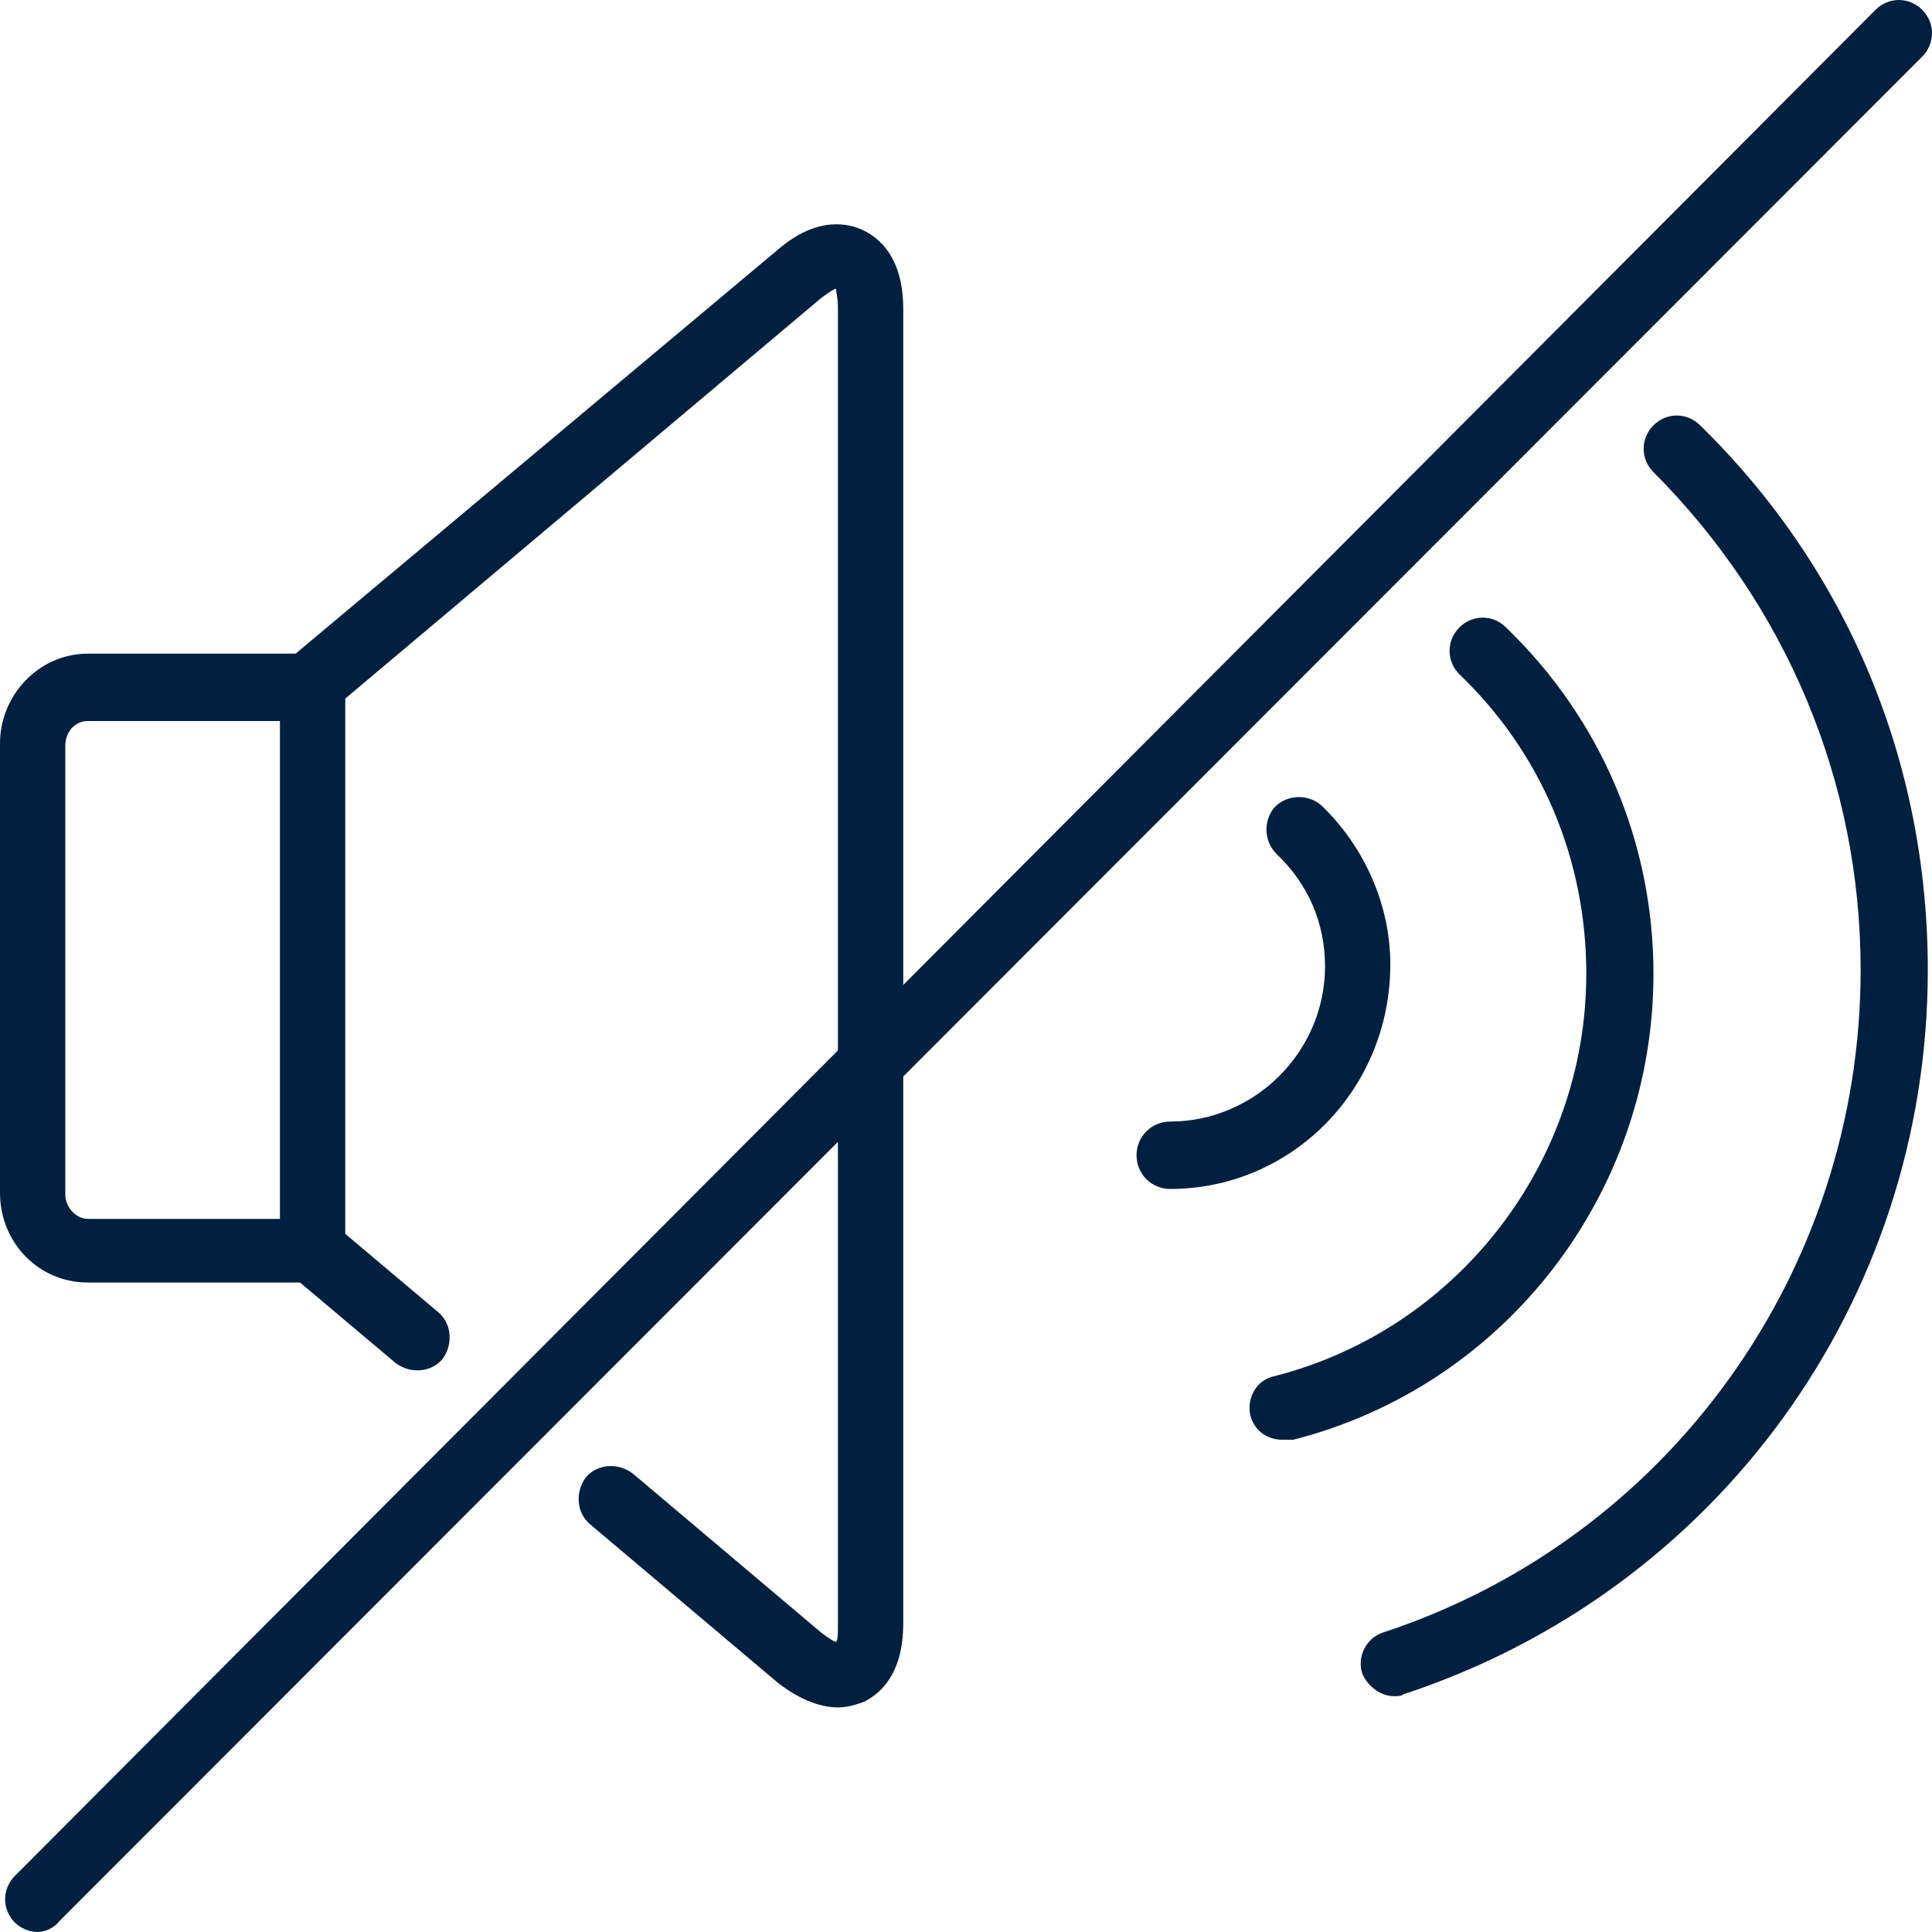
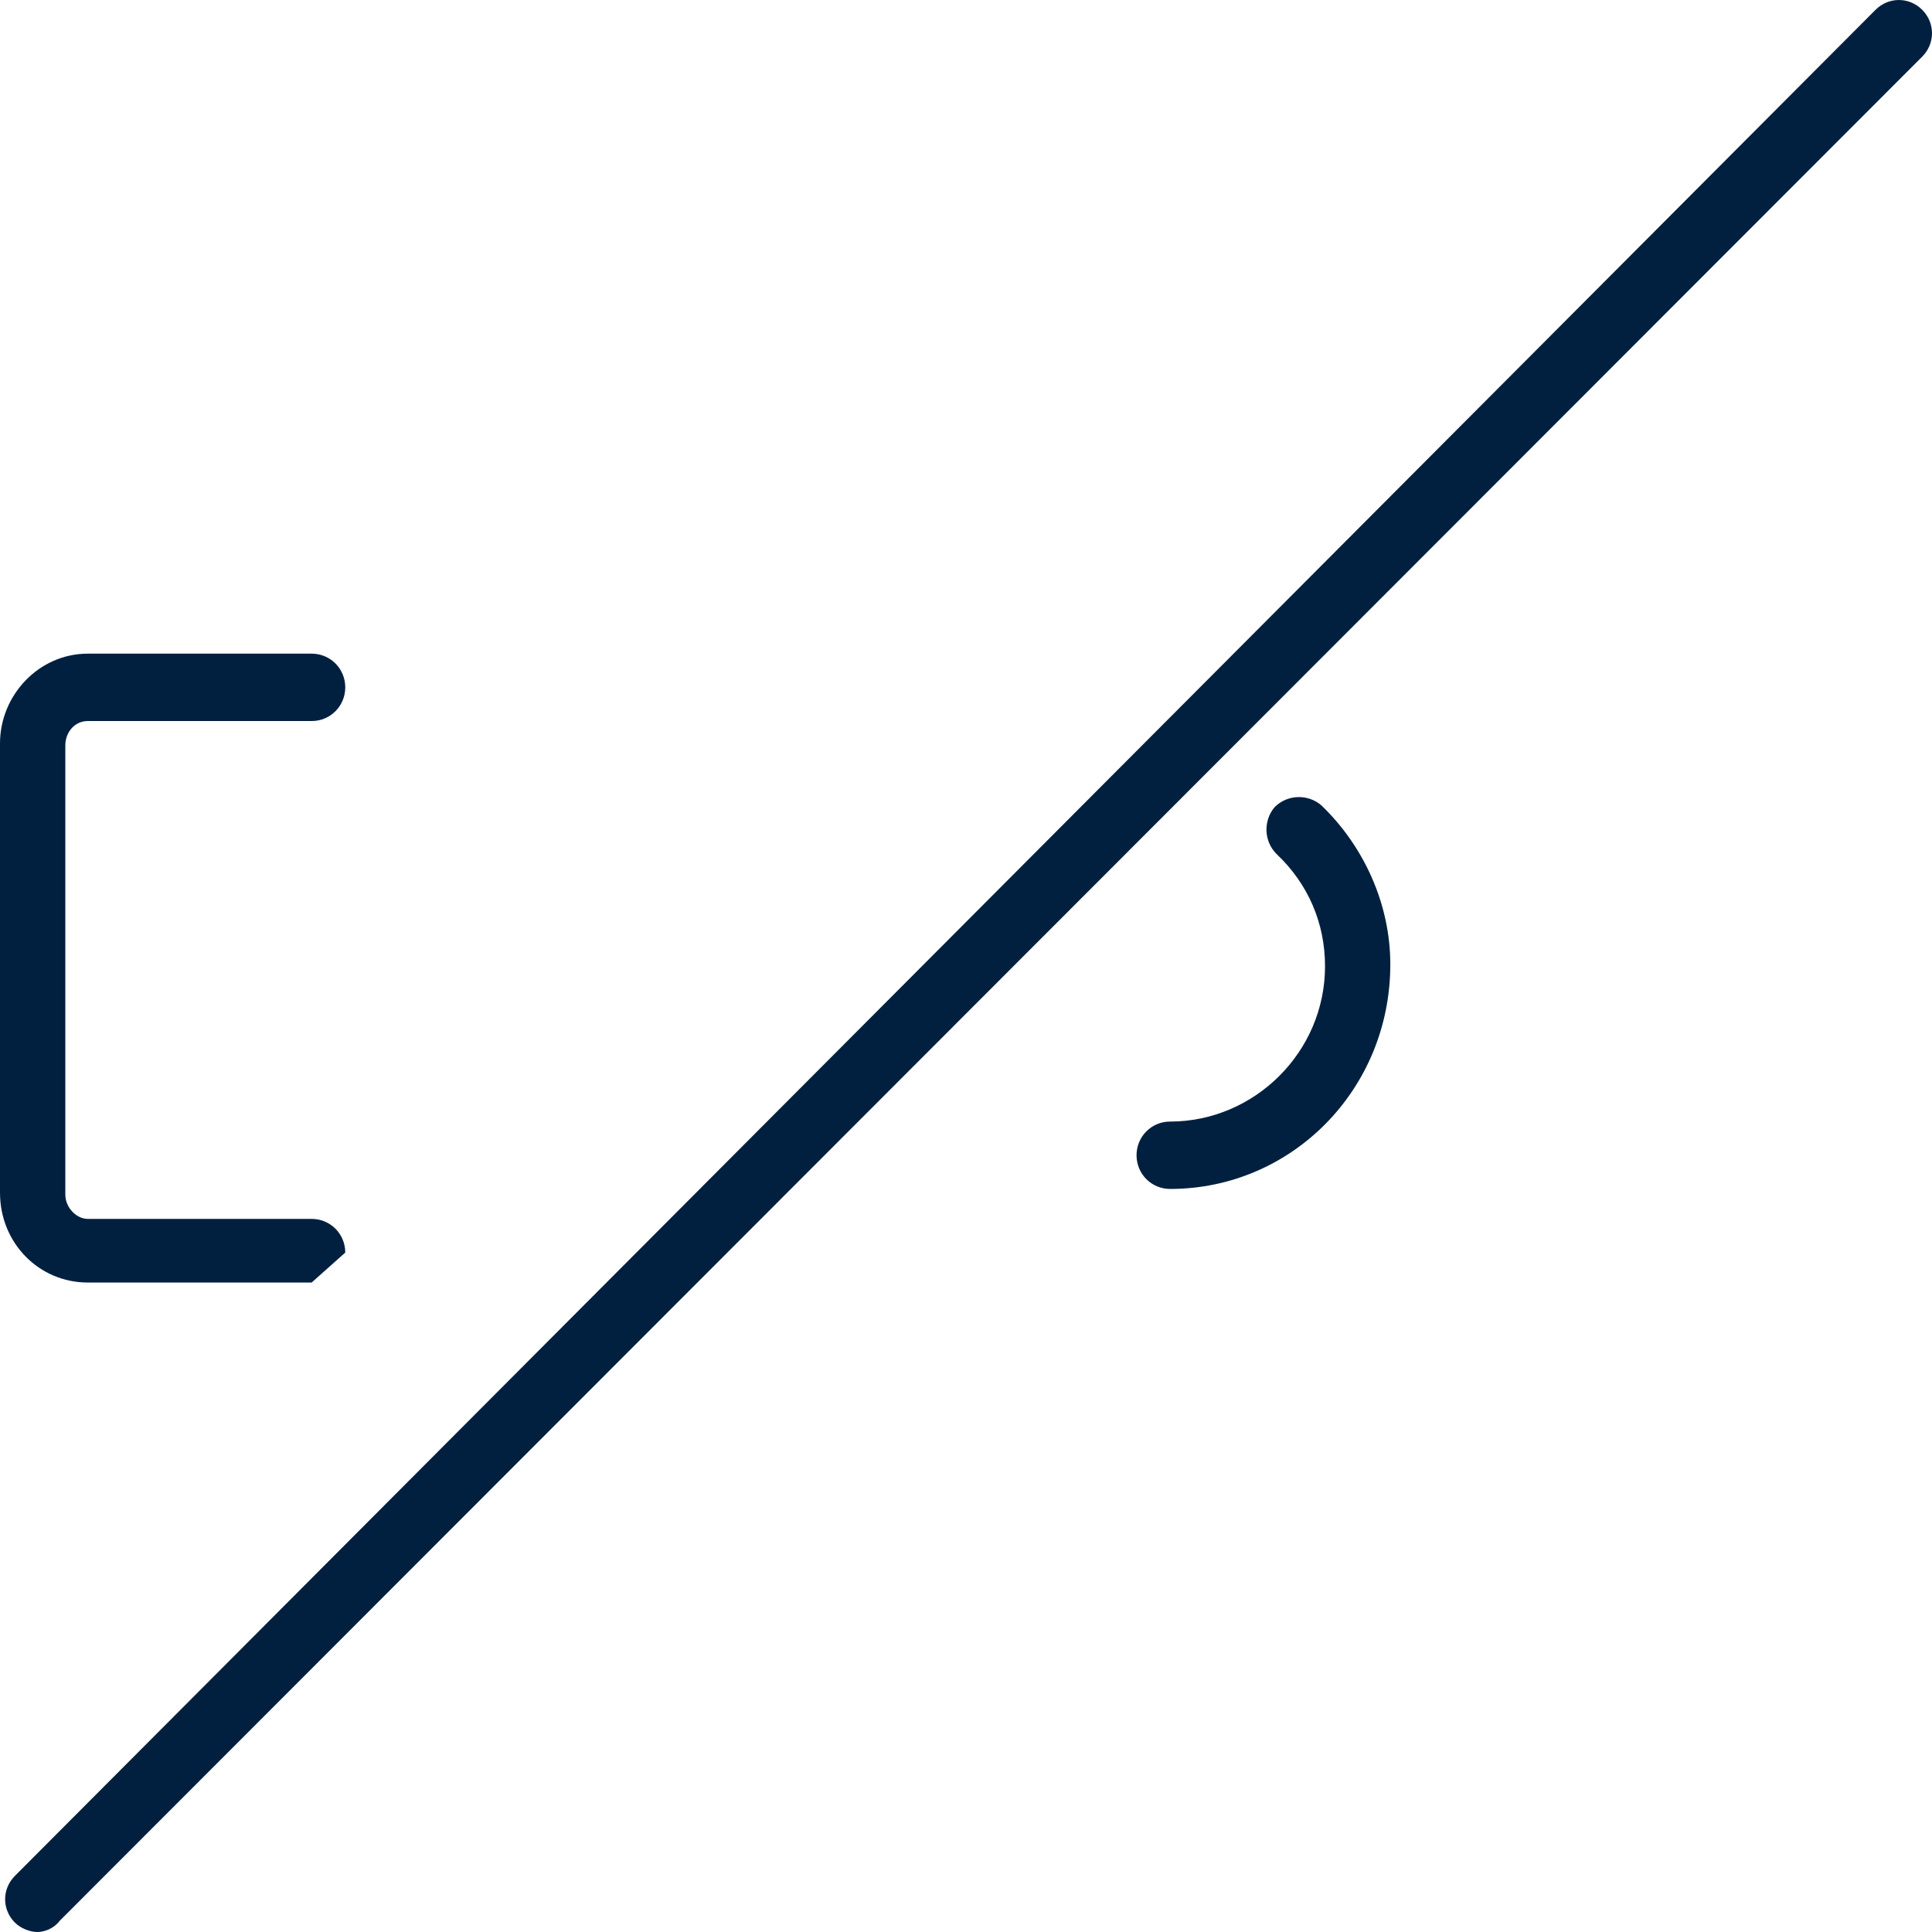
<svg xmlns="http://www.w3.org/2000/svg" width="48" height="48" viewBox="0 0 48 48" fill="none">
-   <path d="M7.743 31.864H2.179C0.974 31.864 0 30.888 0 29.632V18.472C0 17.263 0.974 16.24 2.179 16.24H7.743C8.207 16.24 8.578 16.612 8.578 17.077C8.578 17.542 8.207 17.914 7.743 17.914H2.179C1.855 17.914 1.623 18.193 1.623 18.519V29.679C1.623 30.004 1.901 30.283 2.179 30.283H7.743C8.207 30.283 8.578 30.655 8.578 31.12C8.578 31.585 8.207 31.864 7.743 31.864Z" fill="#01203F" />
-   <path d="M20.818 42.42C20.447 42.42 19.937 42.28 19.334 41.815L14.652 37.863C14.327 37.584 14.281 37.072 14.559 36.7C14.837 36.375 15.347 36.328 15.718 36.607L20.401 40.56C20.586 40.699 20.725 40.792 20.772 40.792C20.818 40.746 20.818 40.606 20.818 40.327V7.638C20.818 7.405 20.772 7.266 20.772 7.173C20.725 7.173 20.586 7.266 20.401 7.405L8.578 17.356V30.655L10.896 32.608C11.22 32.887 11.267 33.399 10.989 33.771C10.71 34.096 10.2 34.143 9.829 33.864L7.233 31.678C7.048 31.539 6.955 31.306 6.955 31.074V16.938C6.955 16.705 7.048 16.473 7.233 16.333L19.334 6.196C20.308 5.359 21.096 5.545 21.467 5.731C21.838 5.917 22.441 6.382 22.441 7.684V40.327C22.441 41.629 21.838 42.094 21.467 42.28C21.328 42.327 21.096 42.42 20.818 42.42Z" fill="#01203F" />
-   <path d="M34.635 42.141C34.311 42.141 33.986 41.908 33.847 41.583C33.708 41.164 33.94 40.7 34.357 40.56C41.451 38.235 46.227 31.585 46.227 24.099C46.227 19.402 44.372 15.031 41.08 11.73C40.755 11.404 40.755 10.893 41.08 10.567C41.404 10.242 41.914 10.242 42.239 10.567C45.902 14.148 47.896 18.937 47.896 24.099C47.896 32.329 42.656 39.537 34.867 42.094C34.821 42.141 34.728 42.141 34.635 42.141Z" fill="#01203F" />
-   <path d="M31.853 35.77C31.482 35.77 31.158 35.538 31.065 35.166C30.972 34.747 31.204 34.282 31.668 34.189C36.212 33.027 39.411 28.888 39.411 24.192C39.411 21.355 38.298 18.705 36.258 16.752C35.933 16.426 35.933 15.915 36.258 15.589C36.583 15.264 37.093 15.264 37.417 15.589C39.782 17.868 41.08 20.937 41.08 24.192C41.08 29.632 37.417 34.422 32.131 35.77C31.992 35.77 31.899 35.77 31.853 35.77Z" fill="#01203F" />
+   <path d="M7.743 31.864H2.179C0.974 31.864 0 30.888 0 29.632V18.472C0 17.263 0.974 16.24 2.179 16.24H7.743C8.207 16.24 8.578 16.612 8.578 17.077C8.578 17.542 8.207 17.914 7.743 17.914H2.179C1.855 17.914 1.623 18.193 1.623 18.519V29.679C1.623 30.004 1.901 30.283 2.179 30.283H7.743C8.207 30.283 8.578 30.655 8.578 31.12Z" fill="#01203F" />
  <path d="M29.071 29.539C28.608 29.539 28.237 29.167 28.237 28.702C28.237 28.237 28.608 27.865 29.071 27.865C31.158 27.865 32.92 26.145 32.92 24.006C32.92 22.936 32.502 21.96 31.714 21.216C31.39 20.89 31.39 20.379 31.668 20.053C31.992 19.728 32.502 19.728 32.827 20.007C33.893 21.03 34.542 22.471 34.542 23.959C34.542 27.075 32.085 29.539 29.071 29.539Z" fill="#01203F" />
  <path d="M0.927 48C0.742 48 0.51 47.907 0.371 47.767C0.046 47.442 0.046 46.931 0.371 46.605L46.597 0.244C46.922 -0.081 47.432 -0.081 47.757 0.244C48.081 0.57 48.081 1.081 47.757 1.407L1.484 47.721C1.345 47.907 1.113 48 0.927 48Z" fill="#01203F" />
</svg>